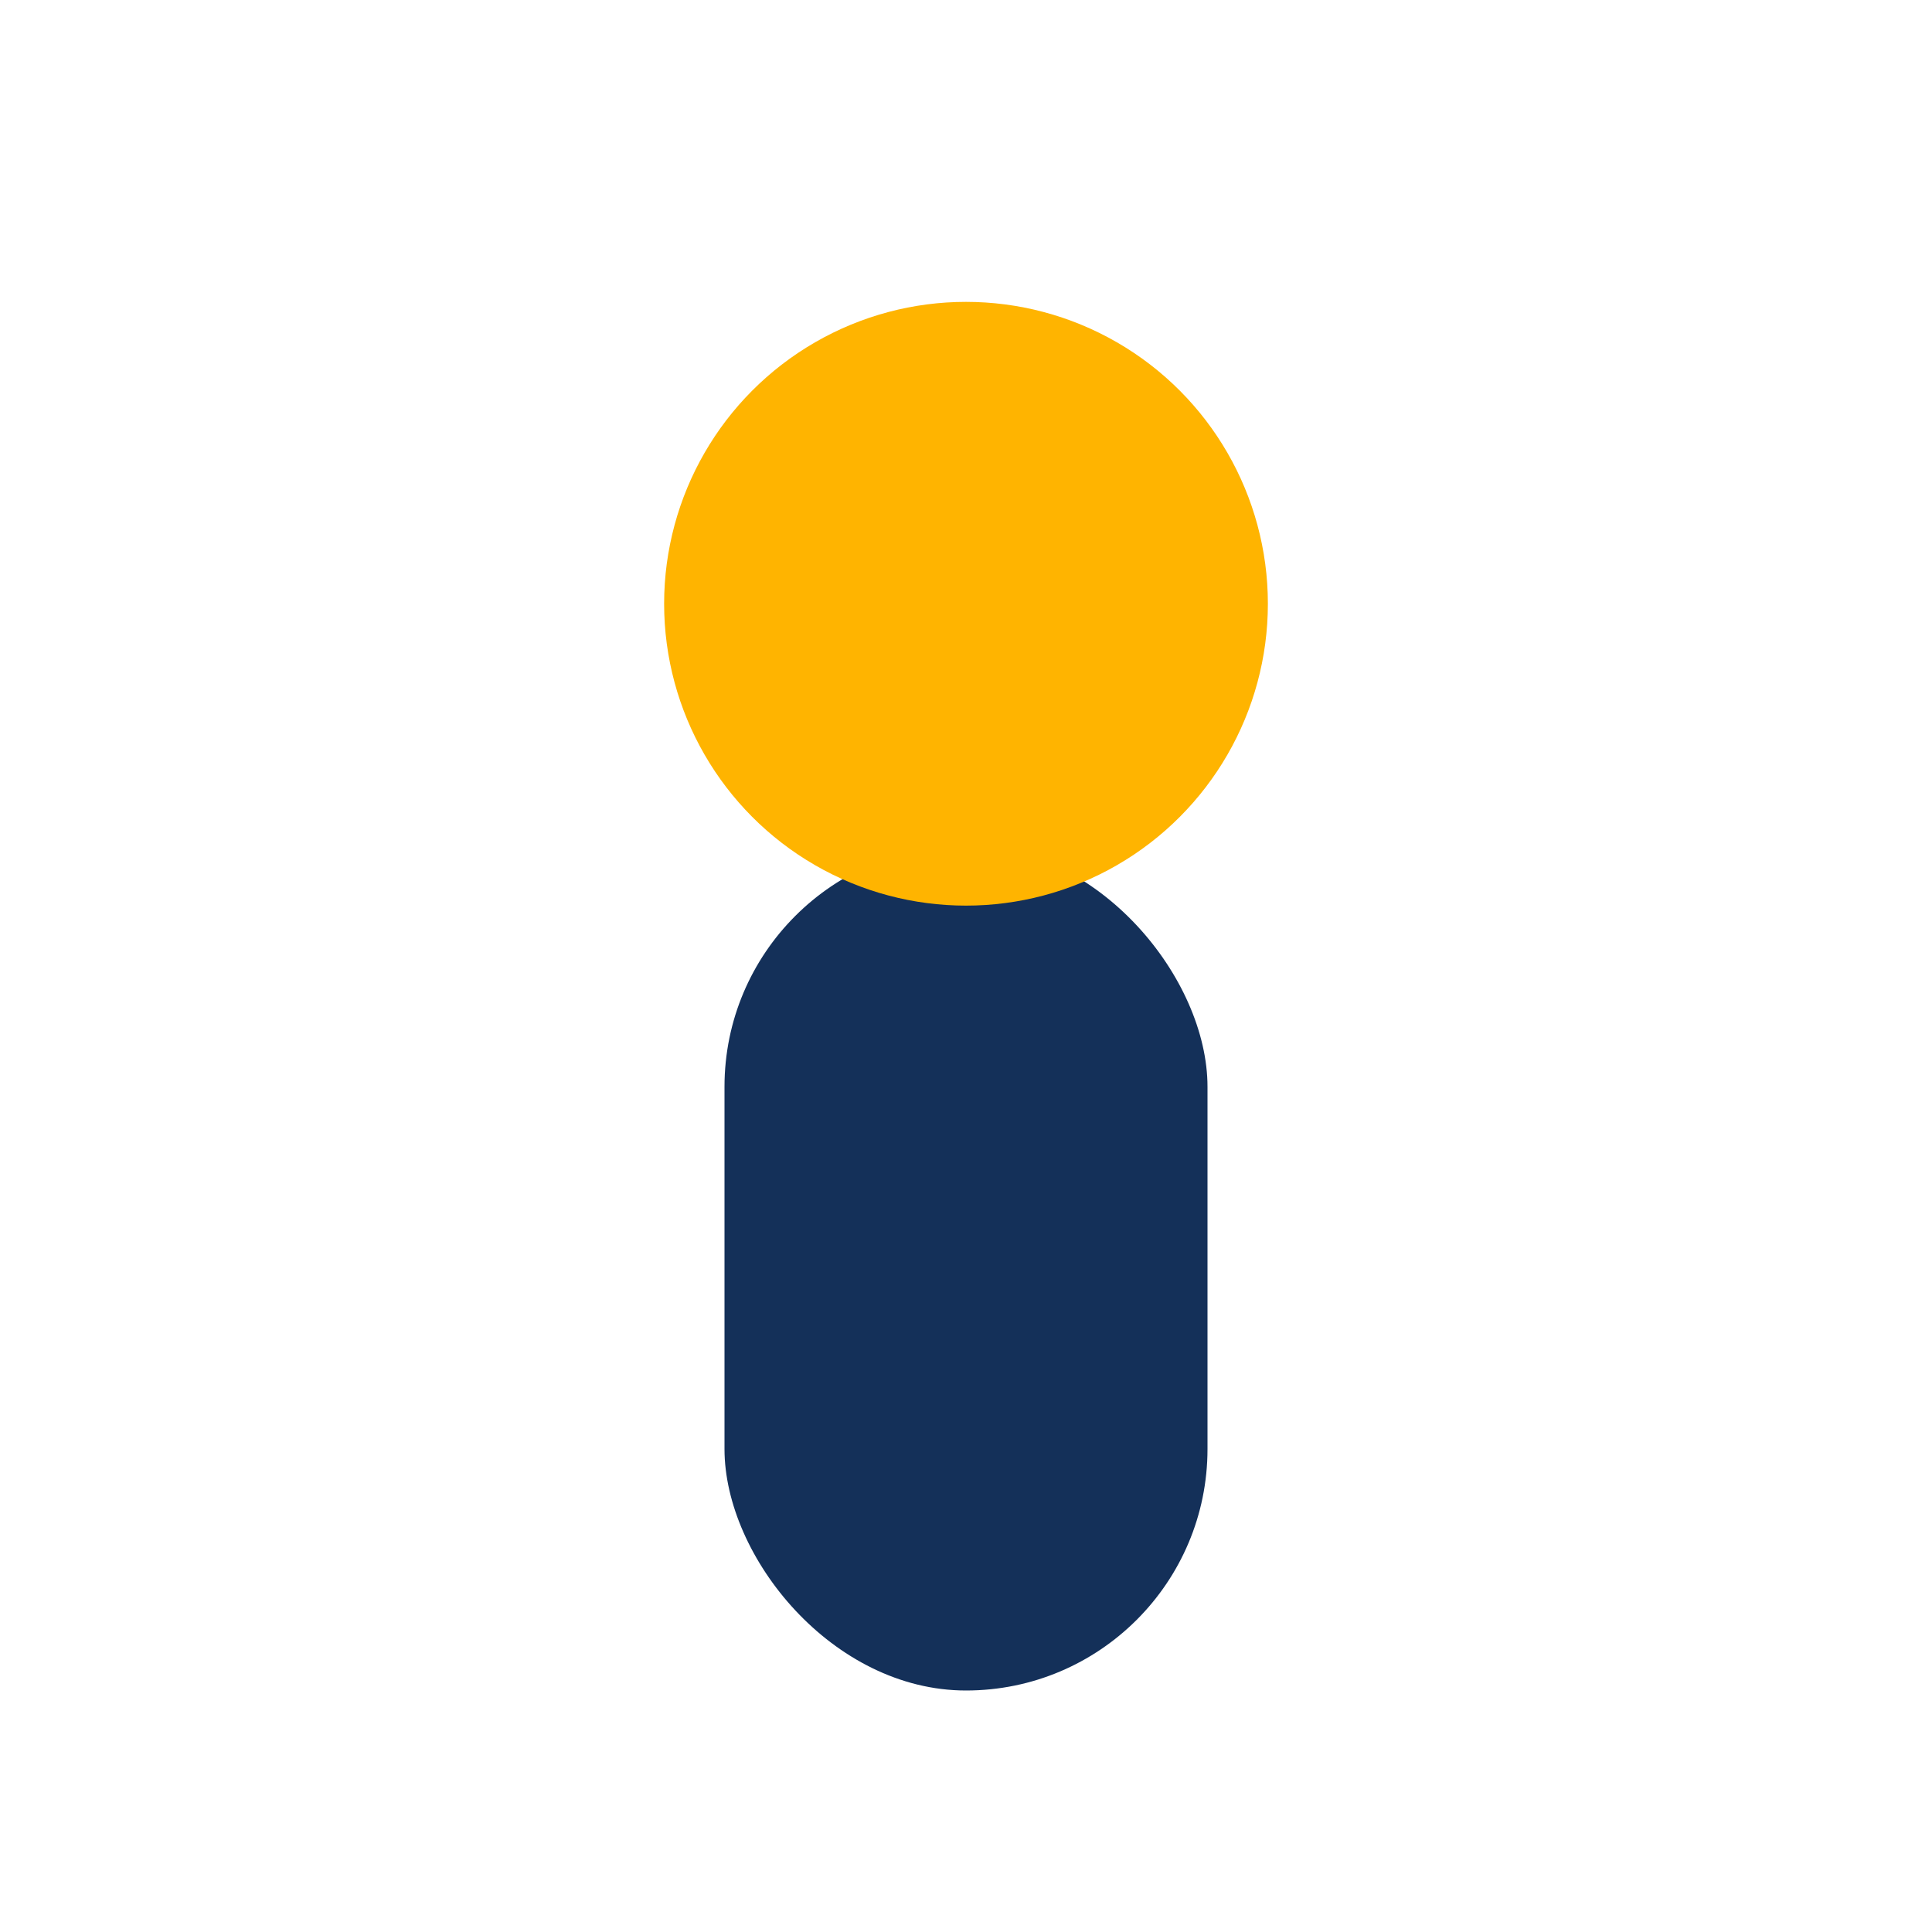
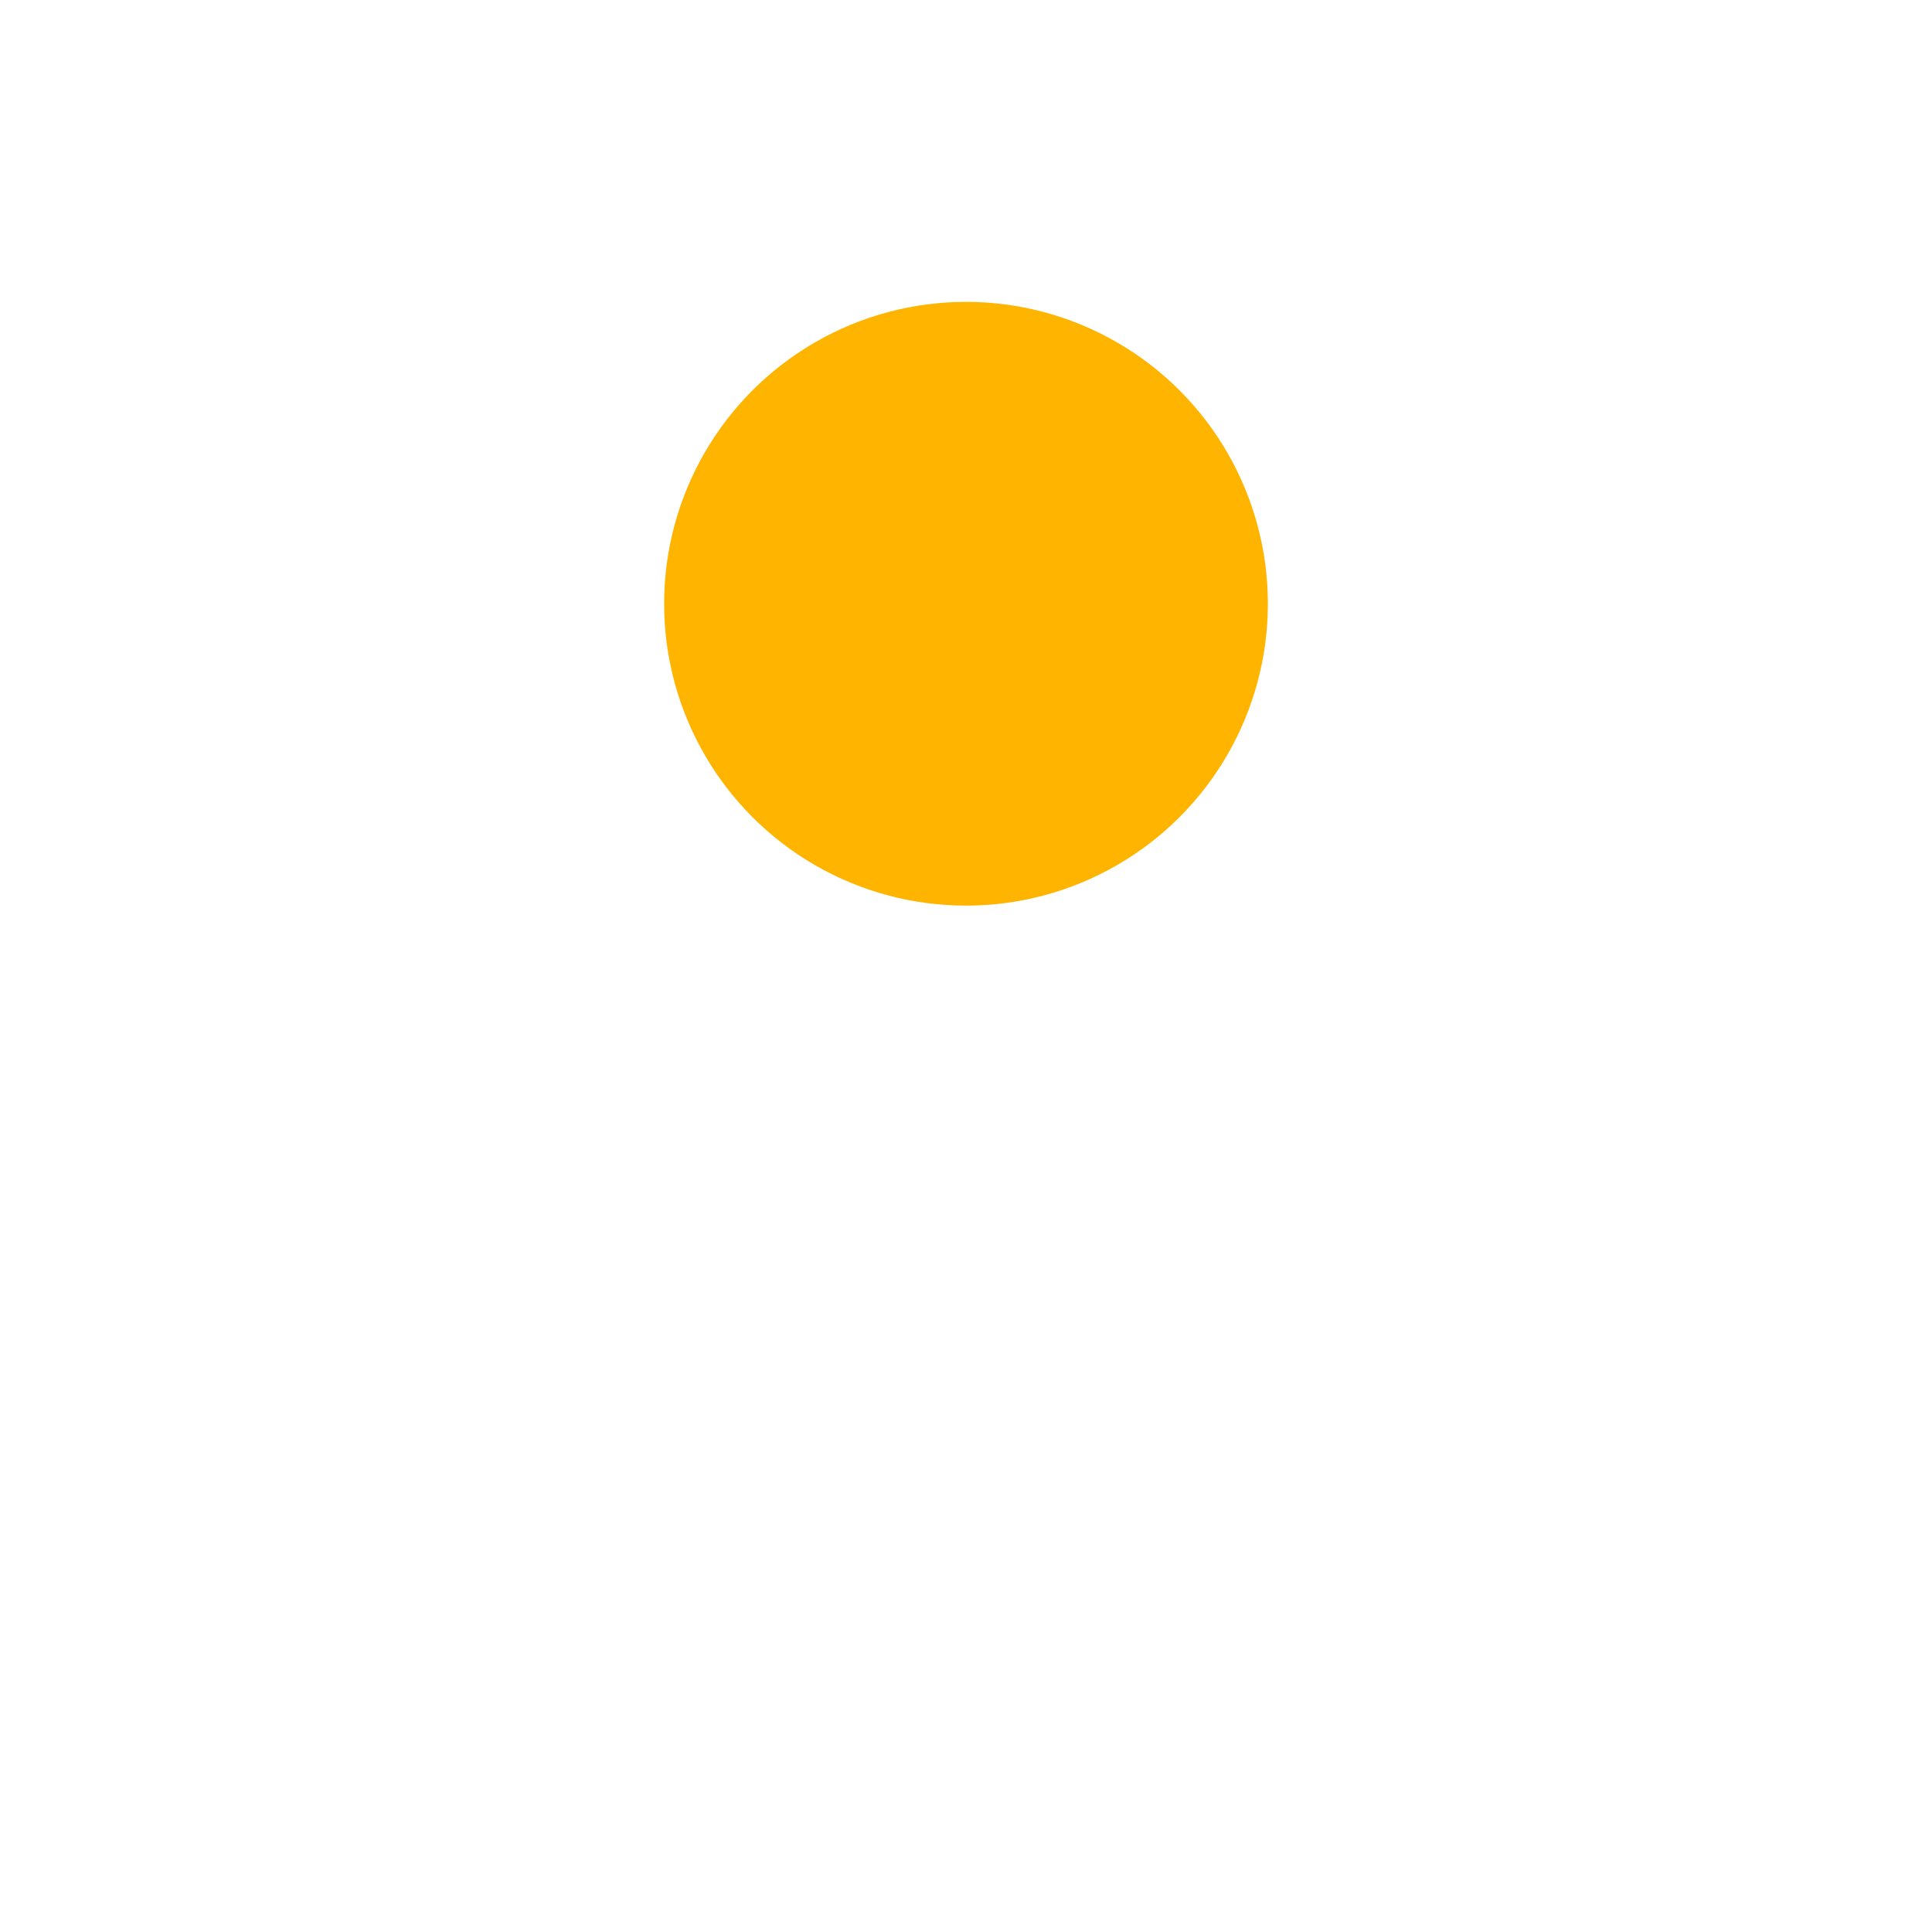
<svg xmlns="http://www.w3.org/2000/svg" width="32" height="32" viewBox="0 0 32 32">
-   <rect x="12" y="14" width="8" height="14" rx="4" fill="#143059" />
  <circle cx="16" cy="10" r="5" fill="#FFB400" />
</svg>